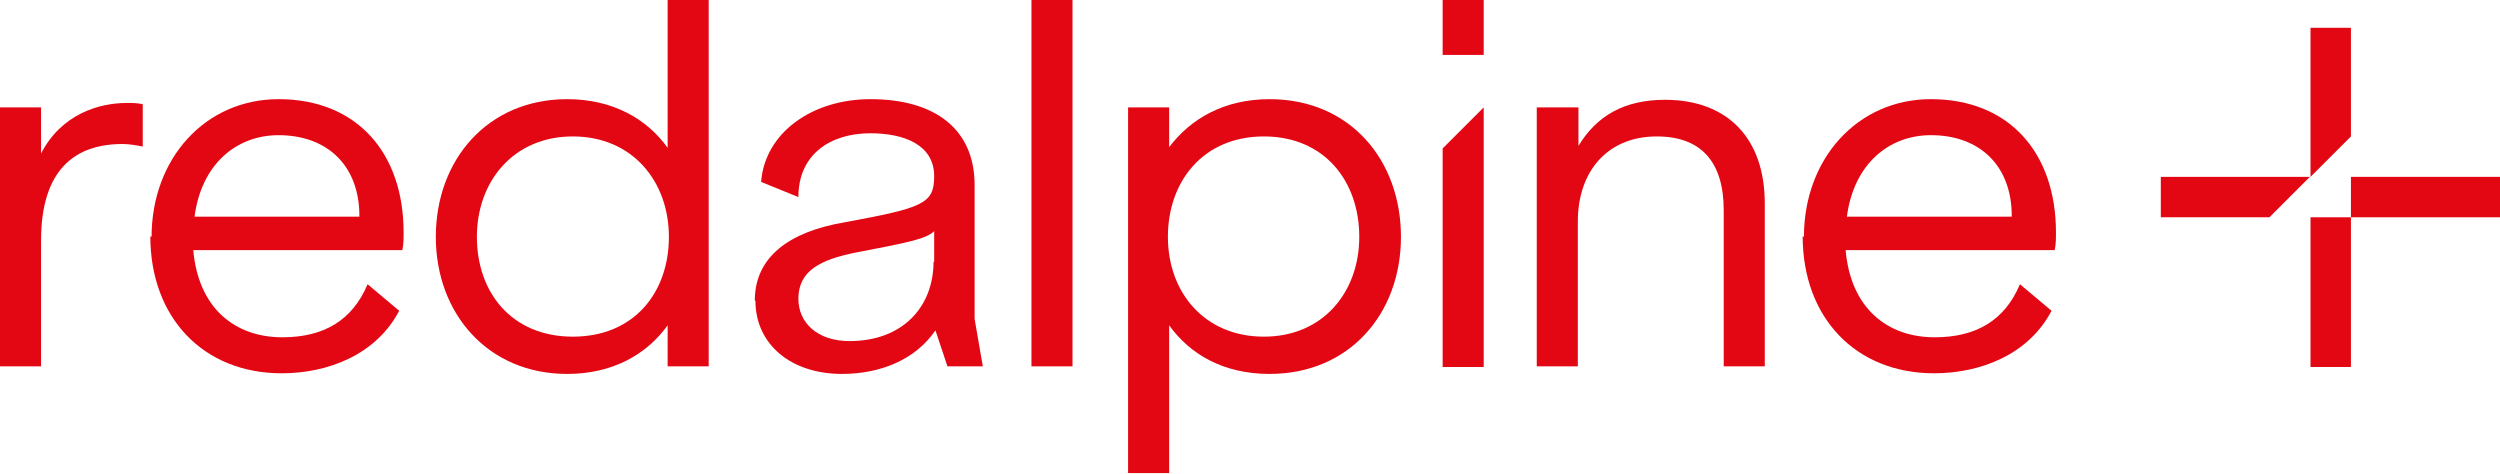
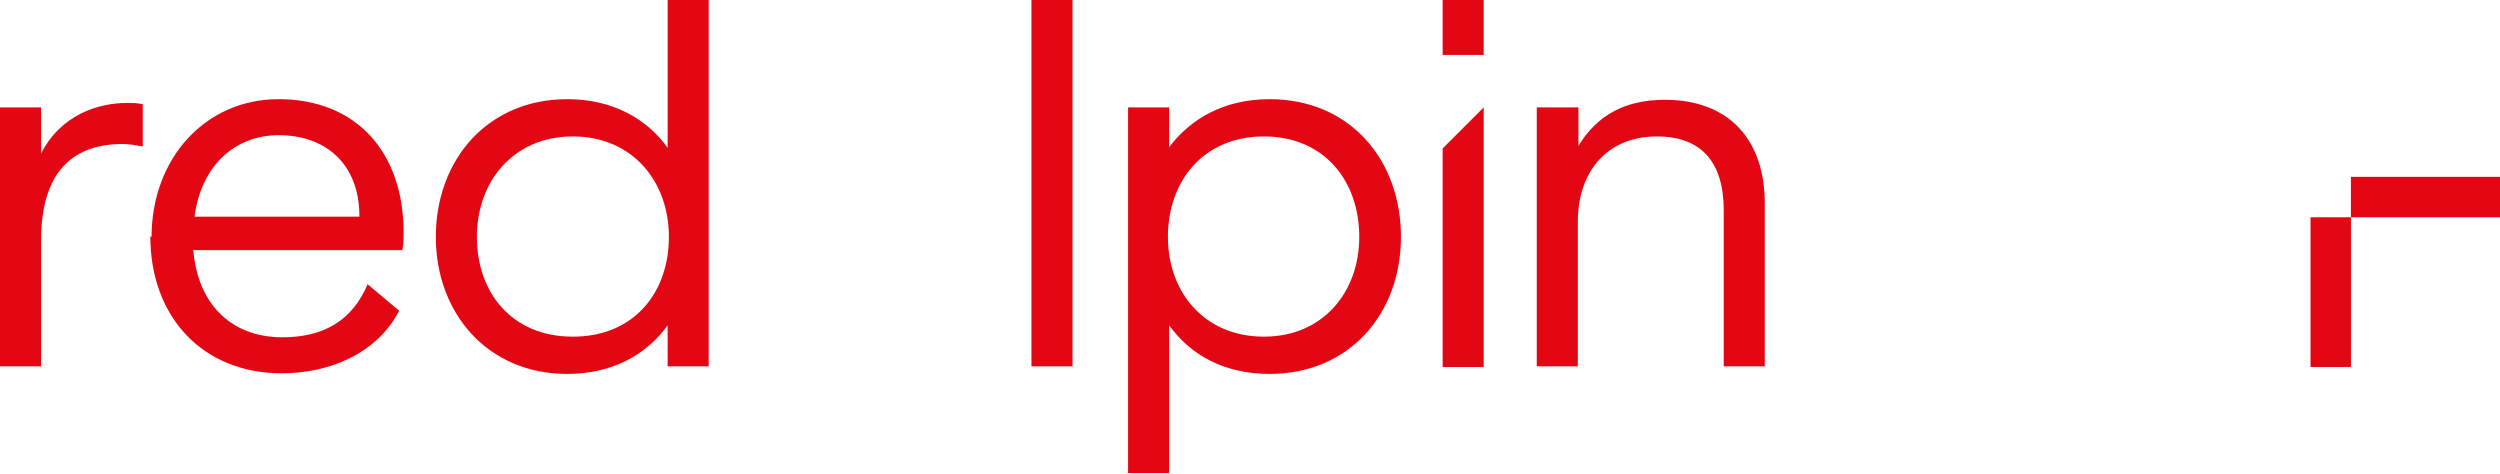
<svg xmlns="http://www.w3.org/2000/svg" id="Ebene_1" data-name="Ebene 1" viewBox="0 0 39.58 7.5">
  <defs>
    <style>
      .cls-1 {
        fill: #e30613;
      }
    </style>
  </defs>
-   <path class="cls-1" d="M37.22.44h-.64v2.36h0c.25-.25.39-.39.64-.64V.44h0Z" />
  <polygon class="cls-1" points="36.58 5.81 37.22 5.81 37.22 3.44 36.58 3.44 36.58 5.81 36.58 5.81" />
  <polygon class="cls-1" points="39.58 2.8 37.22 2.8 37.22 3.44 39.58 3.44 39.58 2.8 39.58 2.8" />
-   <path class="cls-1" d="M34.21,2.8v.64h1.72c.25-.25.39-.39.64-.64,0,0-2.36,0-2.36,0Z" />
  <path class="cls-1" d="M0,1.7h.65v.73c.32-.62.91-.8,1.36-.8.09,0,.16,0,.25.02v.67c-.1-.02-.21-.04-.32-.04-.74,0-1.29.39-1.29,1.53v1.99h-.65V1.7h0Z" />
  <path class="cls-1" d="M5.69,3.44v-.02c0-.8-.51-1.28-1.28-1.28-.66,0-1.22.45-1.33,1.29h2.61ZM2.4,3.75c0-1.24.85-2.18,2.01-2.18,1.24,0,1.98.85,1.98,2.11,0,.09,0,.19-.02.28h-3.31c.08.92.66,1.38,1.41,1.38.66,0,1.11-.27,1.35-.84l.5.42c-.36.69-1.12.99-1.86.99-1.24,0-2.08-.88-2.08-2.17h0Z" />
  <path class="cls-1" d="M10.59,3.75c0-.88-.58-1.59-1.52-1.59s-1.52.71-1.52,1.59.55,1.58,1.52,1.58,1.52-.7,1.52-1.58h0ZM6.9,3.75c0-1.22.82-2.18,2.08-2.18.72,0,1.26.31,1.59.77V0h.65v5.8h-.65v-.65c-.33.46-.87.77-1.59.77-1.26,0-2.08-.96-2.08-2.17h0Z" />
-   <path class="cls-1" d="M14.79,4.15v-.49c-.13.12-.36.17-1.25.34-.54.11-.9.28-.9.73,0,.38.3.67.81.67.84,0,1.33-.54,1.33-1.26h0ZM11.95,4.76c0-.69.54-1.09,1.42-1.24,1.24-.23,1.42-.29,1.42-.73,0-.5-.48-.68-1.01-.68-.63,0-1.14.33-1.14,1.01l-.59-.24c.06-.78.81-1.31,1.73-1.31,1.03,0,1.65.48,1.65,1.36v2.12l.13.75h-.56l-.19-.57c-.32.47-.88.69-1.48.69-.81,0-1.37-.47-1.37-1.16h0Z" />
  <polygon class="cls-1" points="16.33 0 16.98 0 16.98 5.8 16.33 5.8 16.33 0 16.33 0" />
  <path class="cls-1" d="M21.52,3.75c0-.88-.55-1.59-1.51-1.59s-1.52.71-1.52,1.59.58,1.58,1.52,1.58,1.51-.71,1.51-1.58h0ZM17.86,1.7h.65v.63c.34-.45.87-.76,1.59-.76,1.27,0,2.08.96,2.08,2.18s-.82,2.17-2.08,2.17c-.73,0-1.26-.31-1.59-.77v2.34h-.65V1.7h0Z" />
  <path class="cls-1" d="M24.34,1.7h.65v.61c.29-.48.73-.73,1.37-.73,1,0,1.58.62,1.58,1.64v2.58h-.65v-2.47c0-.77-.36-1.17-1.06-1.17-.77,0-1.25.54-1.25,1.35v2.29h-.65V1.7h0Z" />
-   <path class="cls-1" d="M31.85,3.44v-.02c0-.8-.51-1.28-1.28-1.28-.66,0-1.22.45-1.33,1.29h2.61ZM28.56,3.75c0-1.24.85-2.18,2.01-2.18,1.24,0,1.98.85,1.98,2.11,0,.09,0,.19-.02.28h-3.31c.08.92.66,1.38,1.41,1.38.66,0,1.11-.27,1.35-.84l.5.42c-.36.69-1.12.99-1.86.99-1.24,0-2.08-.88-2.08-2.17h0Z" />
  <path class="cls-1" d="M22.84,0h.65v.87h-.65V0h0ZM23.49,1.7h0v4.11h-.65v-3.46c.25-.25.39-.39.65-.65h0Z" />
</svg>